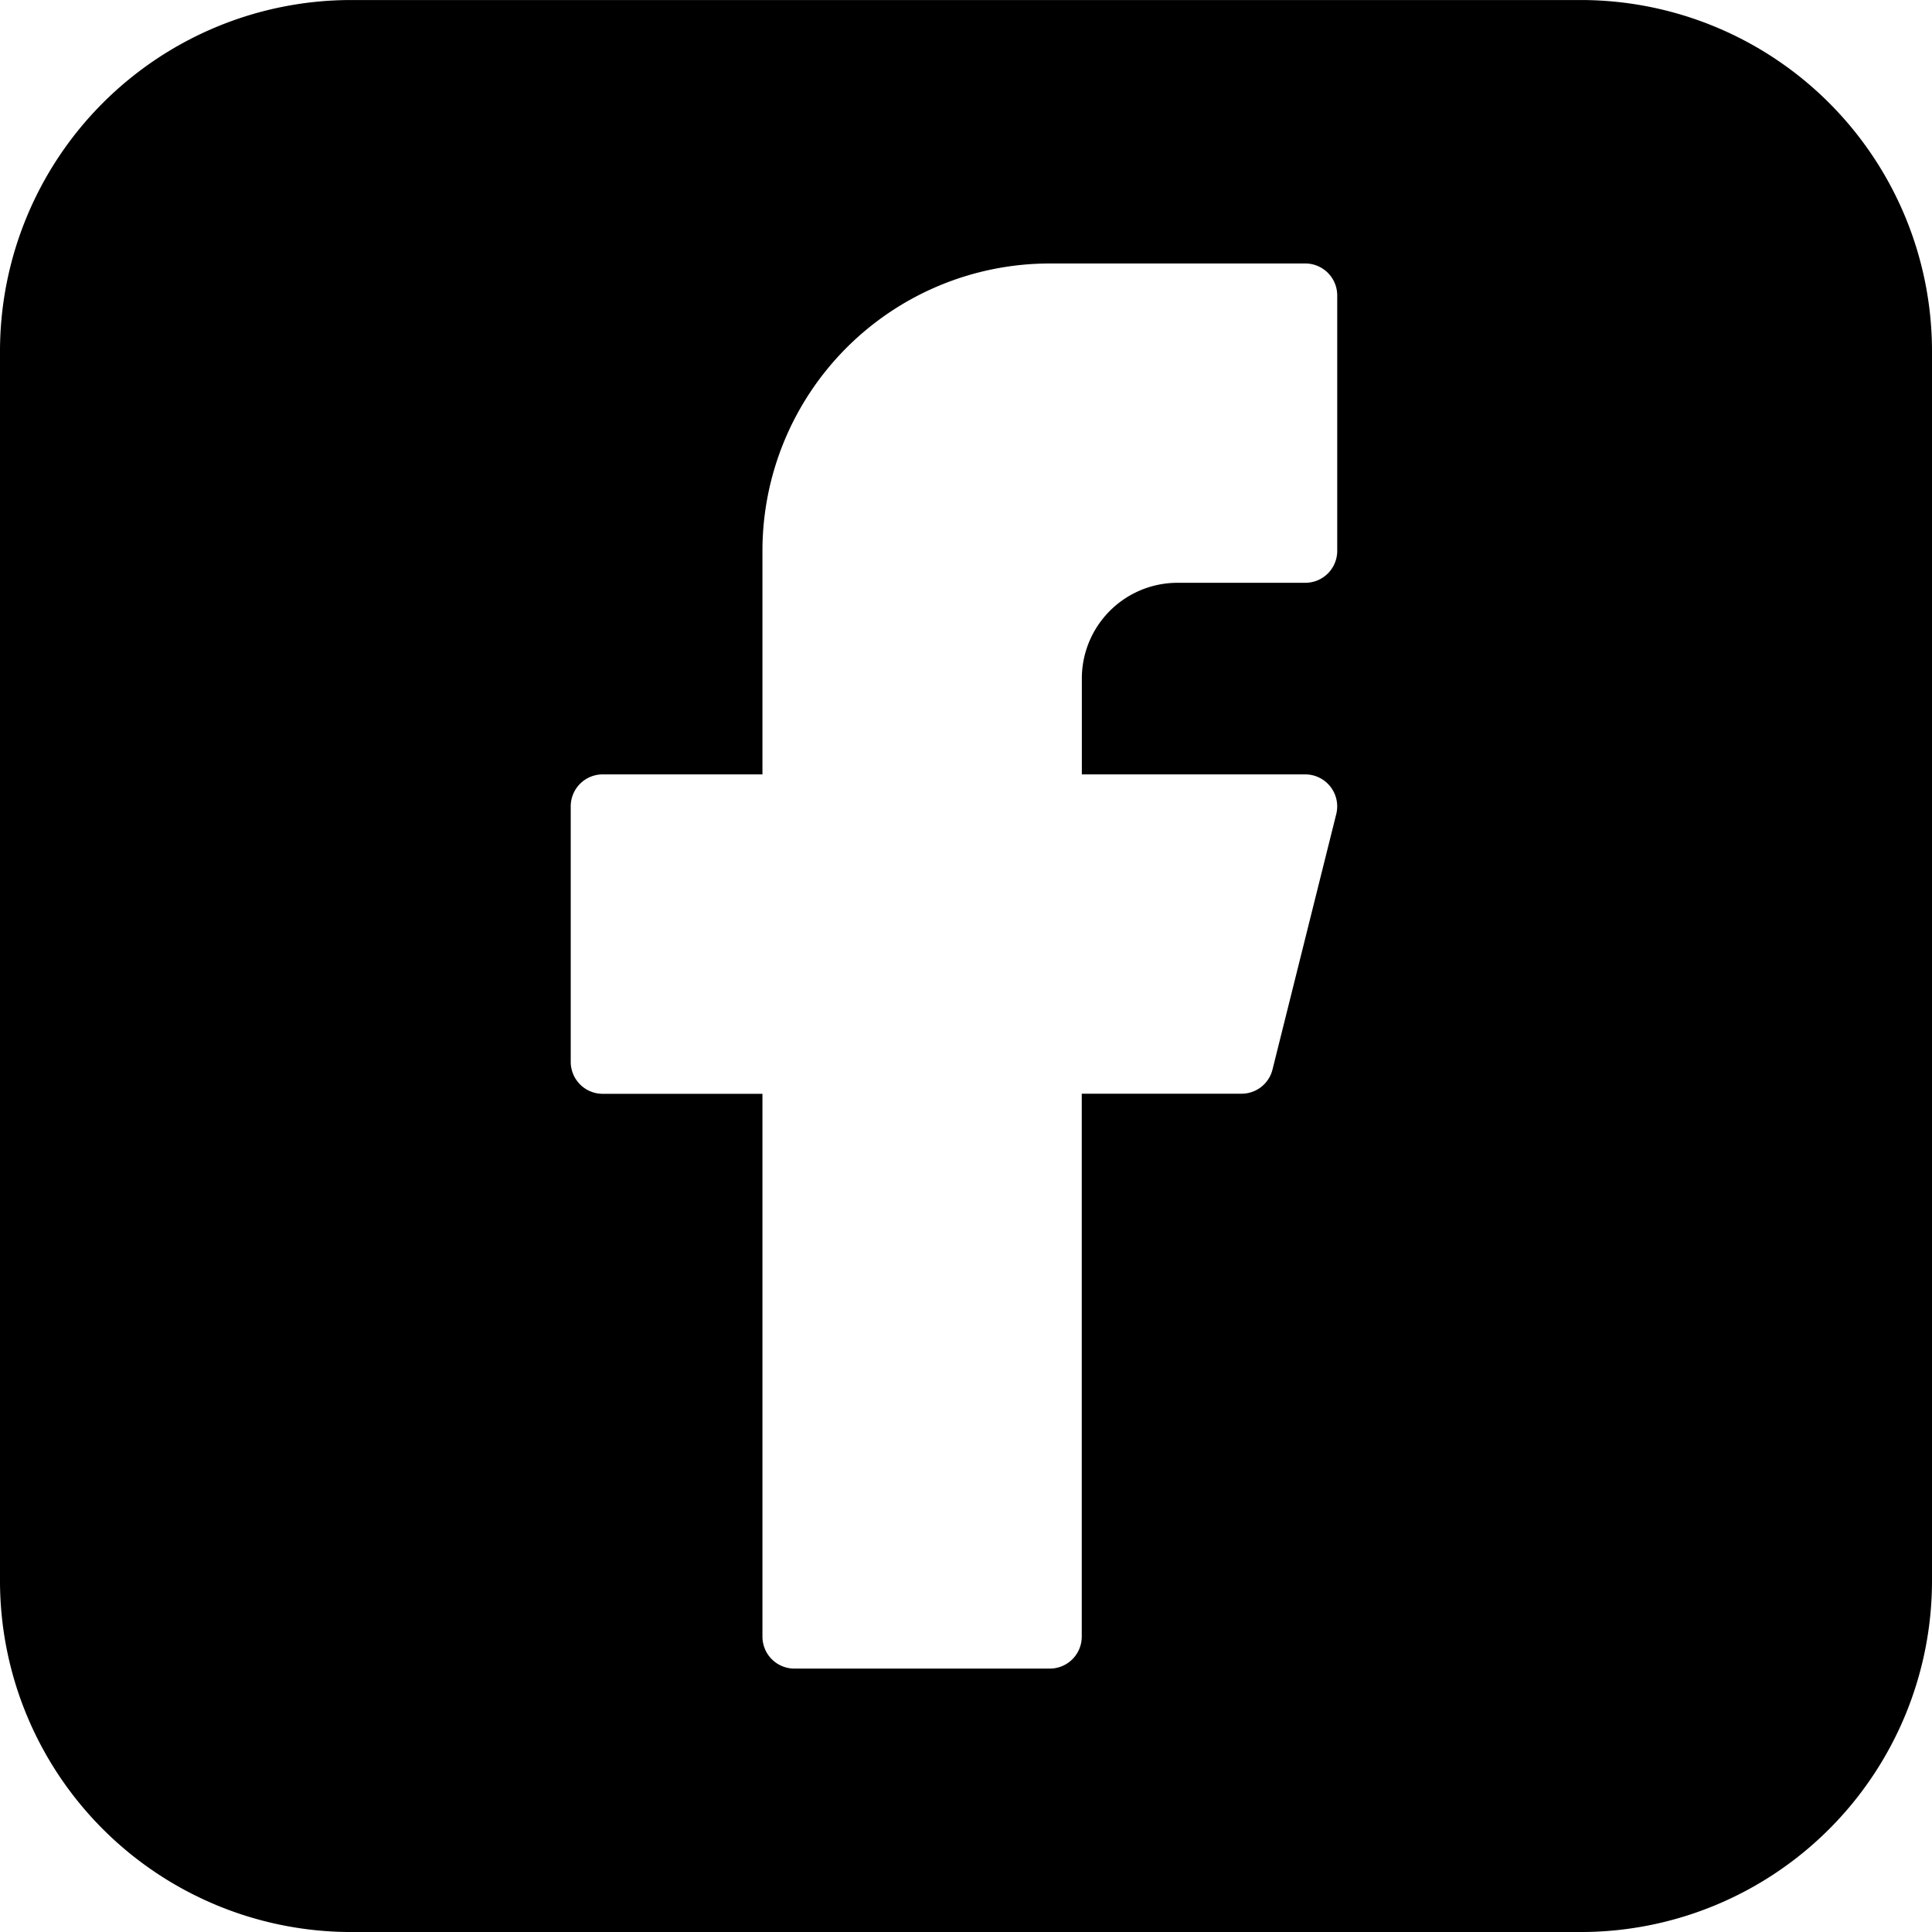
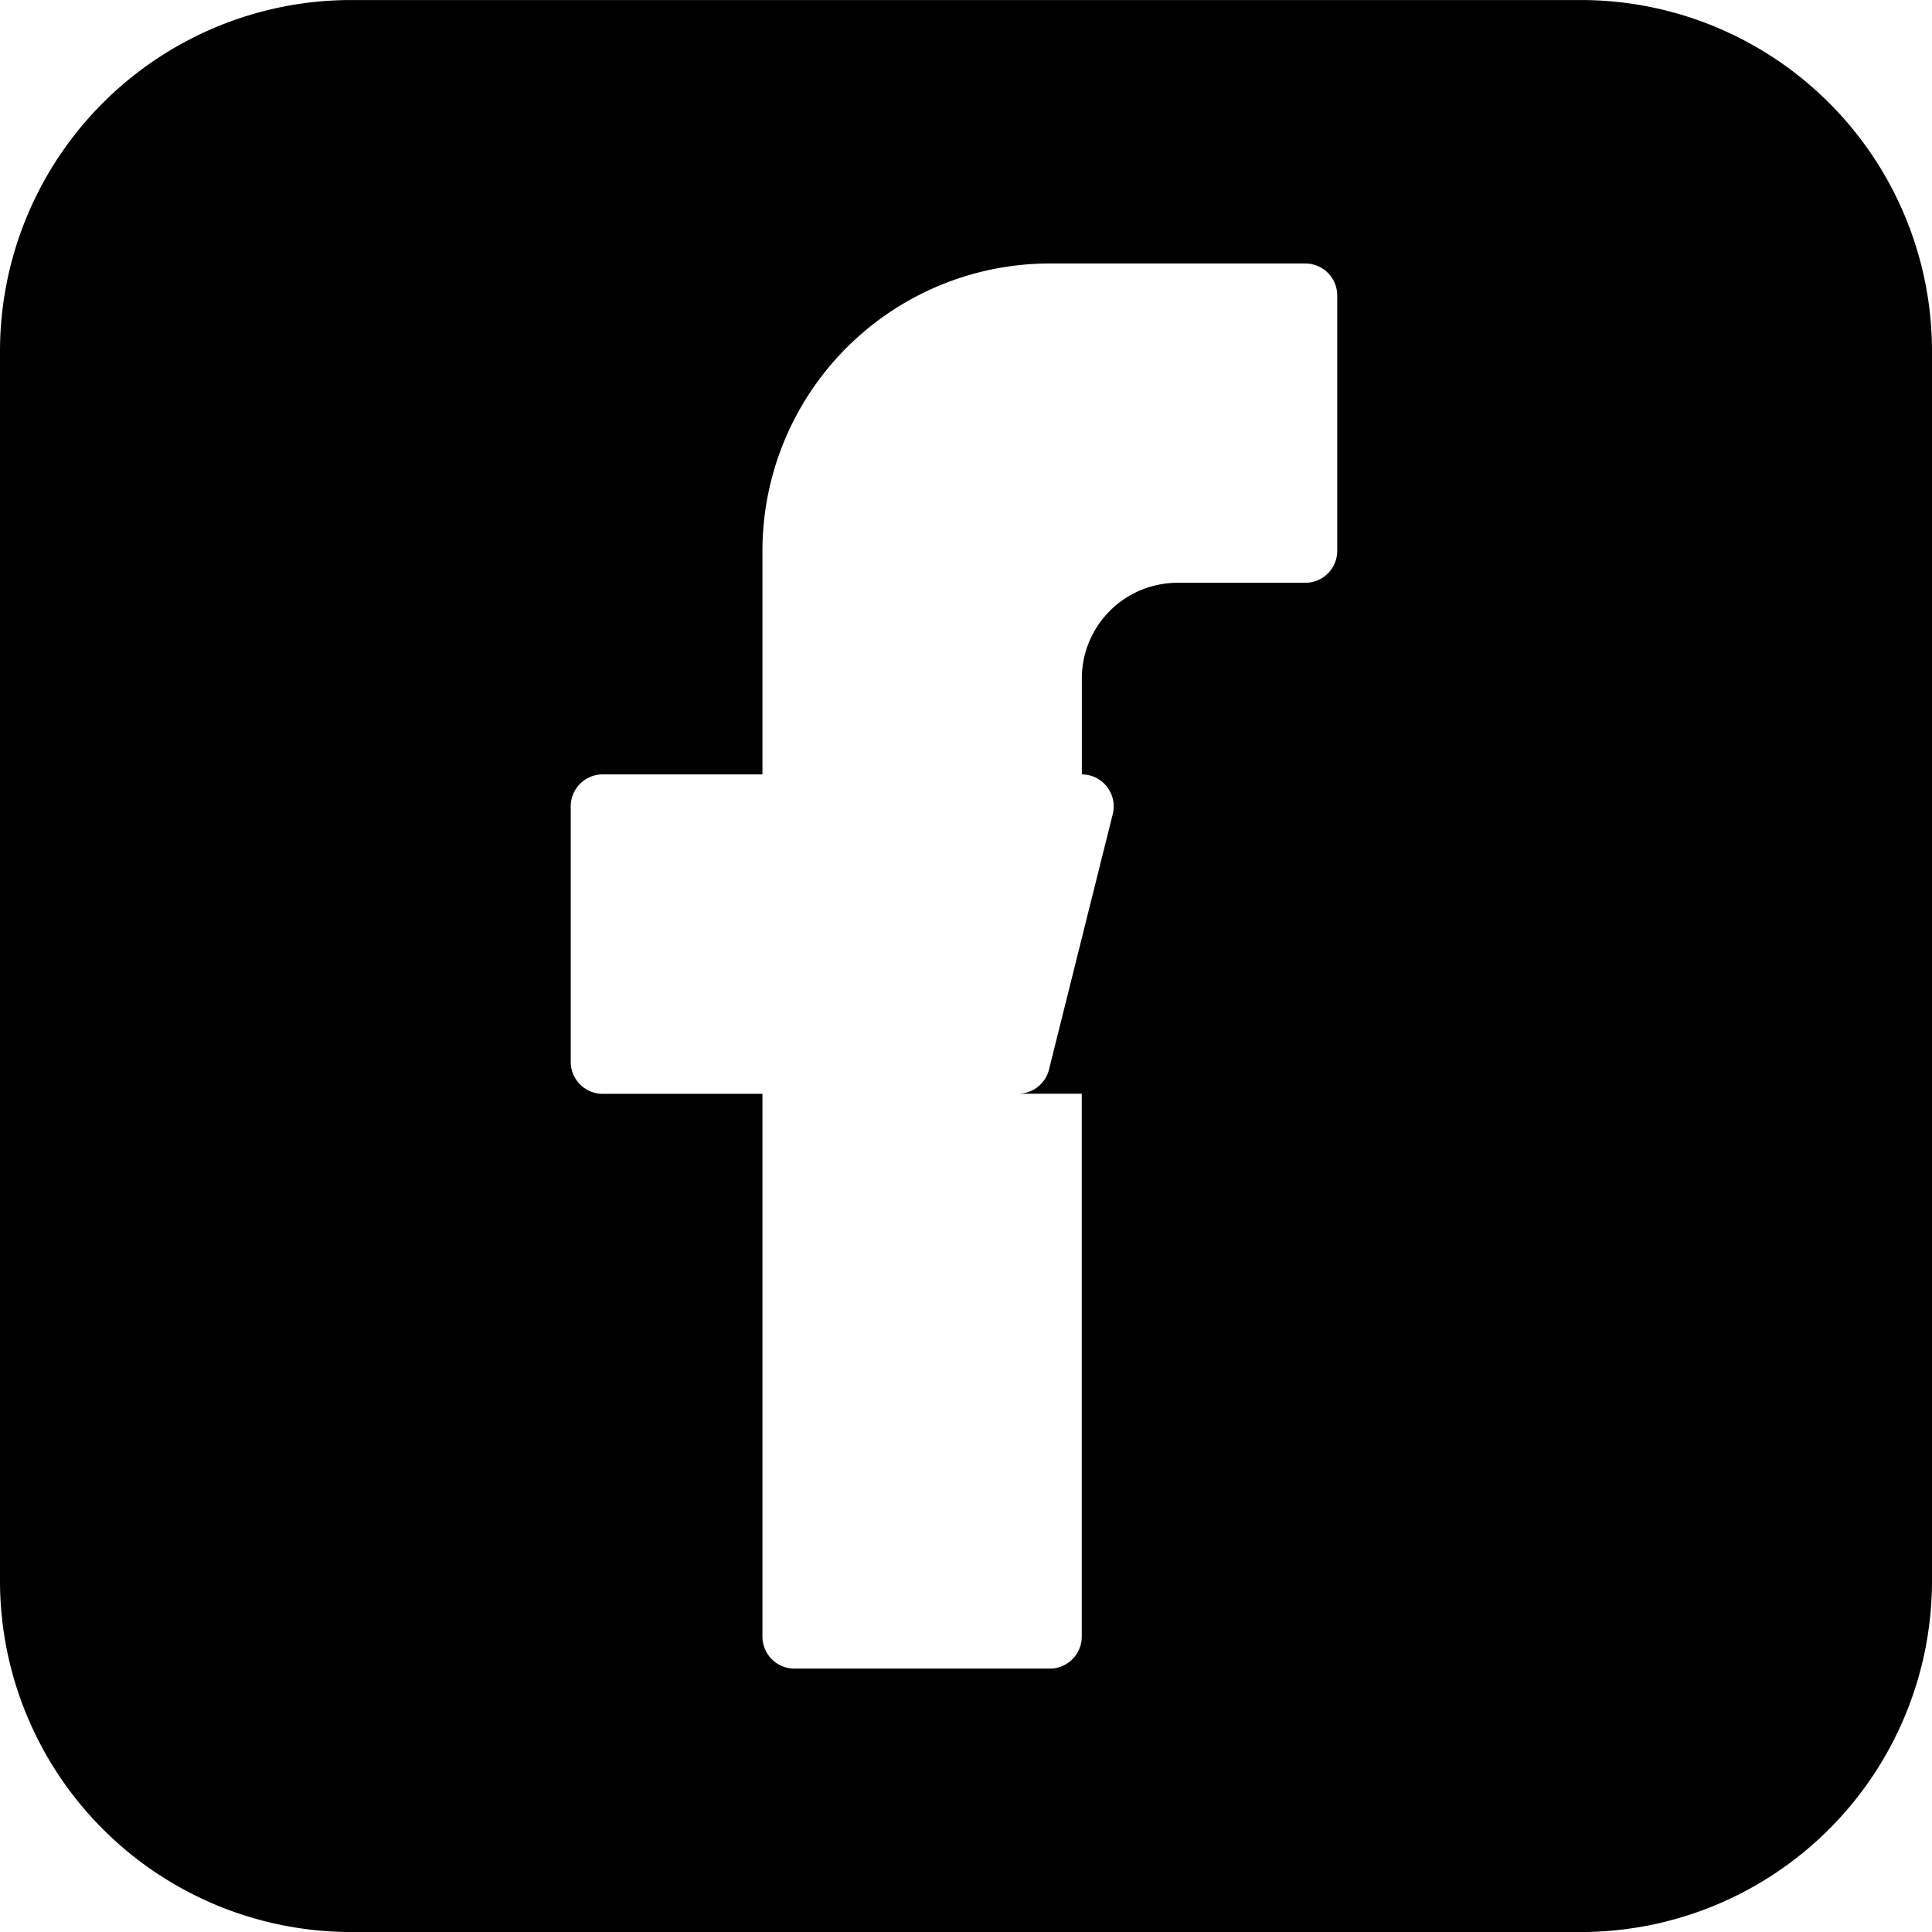
<svg xmlns="http://www.w3.org/2000/svg" width="69.666" height="69.668" viewBox="0 0 69.666 69.668">
-   <path id="Path_923" data-name="Path 923" d="M15.833,3.167A12.667,12.667,0,0,0,3.167,15.833V60.167A12.667,12.667,0,0,0,15.833,72.833H60.167A12.667,12.667,0,0,0,72.833,60.167V15.833A12.667,12.667,0,0,0,60.167,3.167H15.833ZM30.66,23.031A10.364,10.364,0,0,1,41.021,12.667h9.215a1.152,1.152,0,0,1,1.15,1.153v9.212a1.151,1.151,0,0,1-1.15,1.149H45.629a3.452,3.452,0,0,0-3.452,3.455V31.09h8.059a1.153,1.153,0,0,1,1.115,1.431l-2.3,9.215a1.149,1.149,0,0,1-1.118.868H42.174V62.181a1.153,1.153,0,0,1-1.153,1.153H31.809a1.153,1.153,0,0,1-1.149-1.153V42.608H24.9a1.153,1.153,0,0,1-1.153-1.153V32.24A1.152,1.152,0,0,1,24.9,31.09H30.66Z" transform="translate(-3.167 -3.166)" fill-rule="evenodd" />
+   <path id="Path_923" data-name="Path 923" d="M15.833,3.167A12.667,12.667,0,0,0,3.167,15.833V60.167A12.667,12.667,0,0,0,15.833,72.833H60.167A12.667,12.667,0,0,0,72.833,60.167V15.833A12.667,12.667,0,0,0,60.167,3.167H15.833ZM30.66,23.031A10.364,10.364,0,0,1,41.021,12.667h9.215a1.152,1.152,0,0,1,1.15,1.153v9.212a1.151,1.151,0,0,1-1.15,1.149H45.629a3.452,3.452,0,0,0-3.452,3.455V31.09a1.153,1.153,0,0,1,1.115,1.431l-2.3,9.215a1.149,1.149,0,0,1-1.118.868H42.174V62.181a1.153,1.153,0,0,1-1.153,1.153H31.809a1.153,1.153,0,0,1-1.149-1.153V42.608H24.9a1.153,1.153,0,0,1-1.153-1.153V32.24A1.152,1.152,0,0,1,24.9,31.09H30.66Z" transform="translate(-3.167 -3.166)" fill-rule="evenodd" />
</svg>